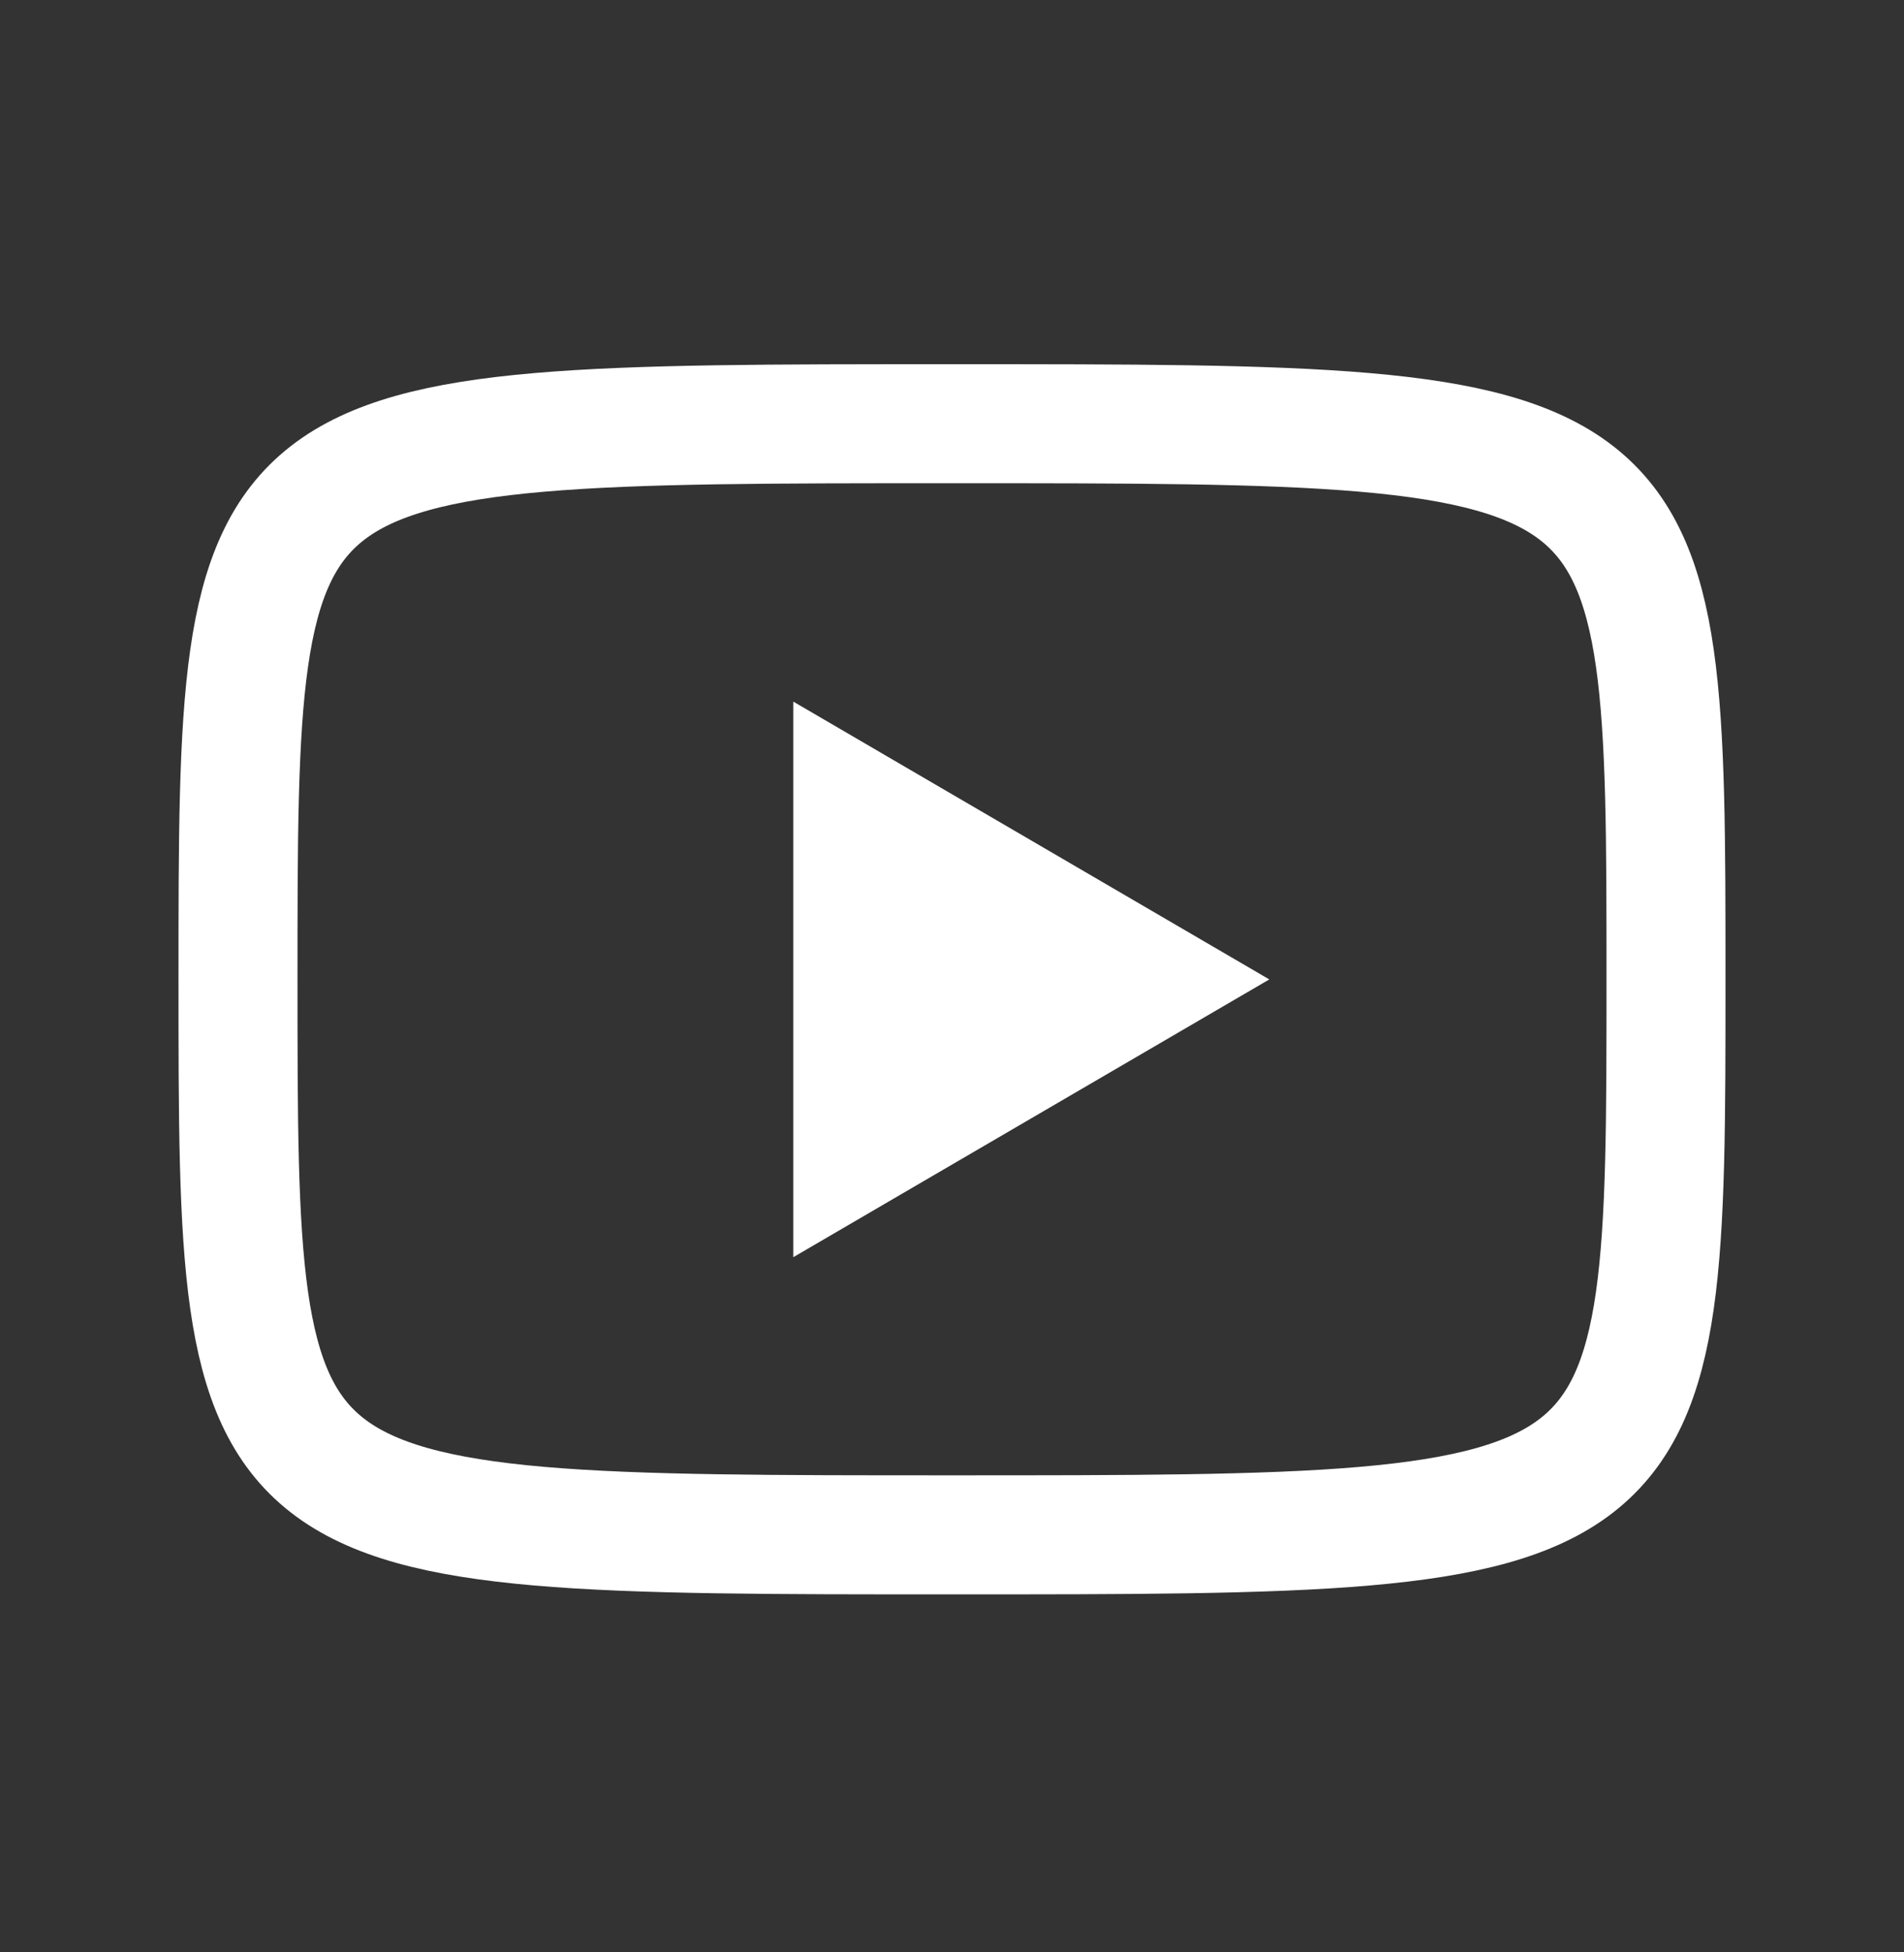
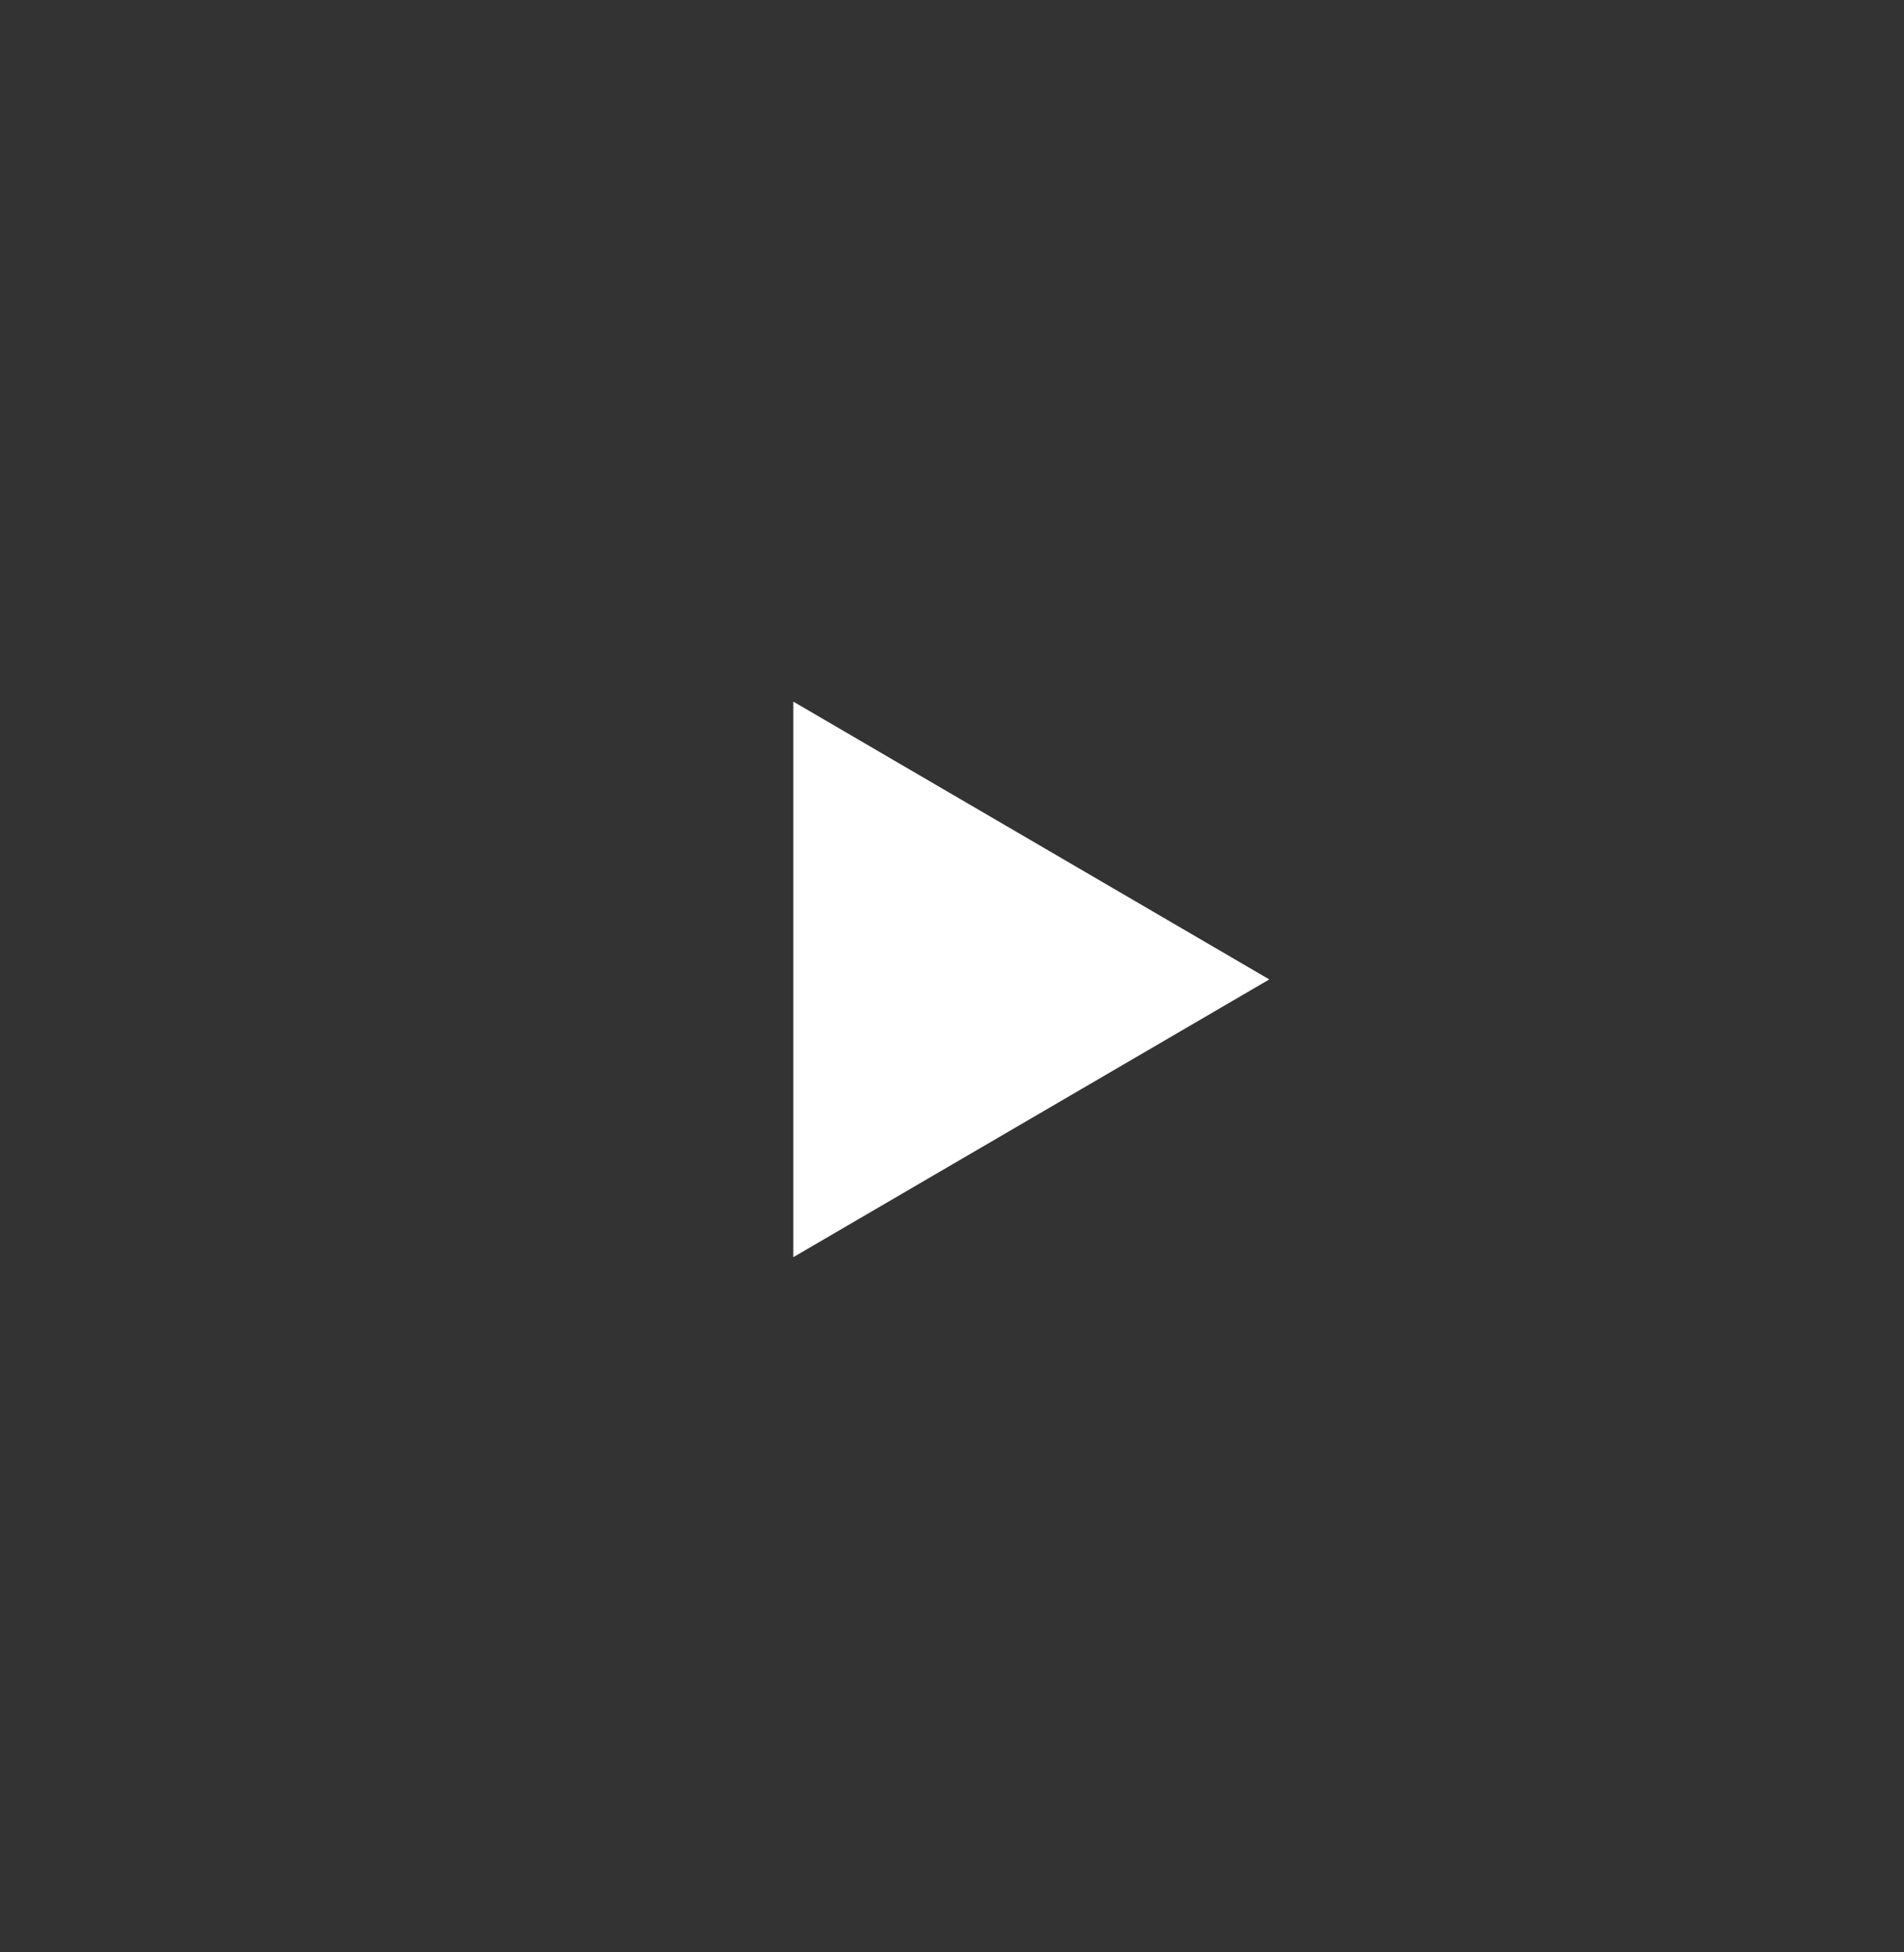
<svg xmlns="http://www.w3.org/2000/svg" width="40" height="41" viewBox="0 0 40 41" fill="none">
  <rect x="0" y="0" width="40" height="41" fill="#333333" stroke="none" />
  <path d="M16.666 14.734L26.666 20.568L16.666 26.401V14.734Z" fill="white" />
-   <path d="M20 8.898C35 8.898 35 8.898 35 20.565C35 32.232 35 32.232 20 32.232C5 32.232 5 32.232 5 20.565C5 8.898 5 8.898 20 8.898Z" stroke="white" stroke-width="2.5" stroke-linecap="round" stroke-linejoin="round" />
</svg>